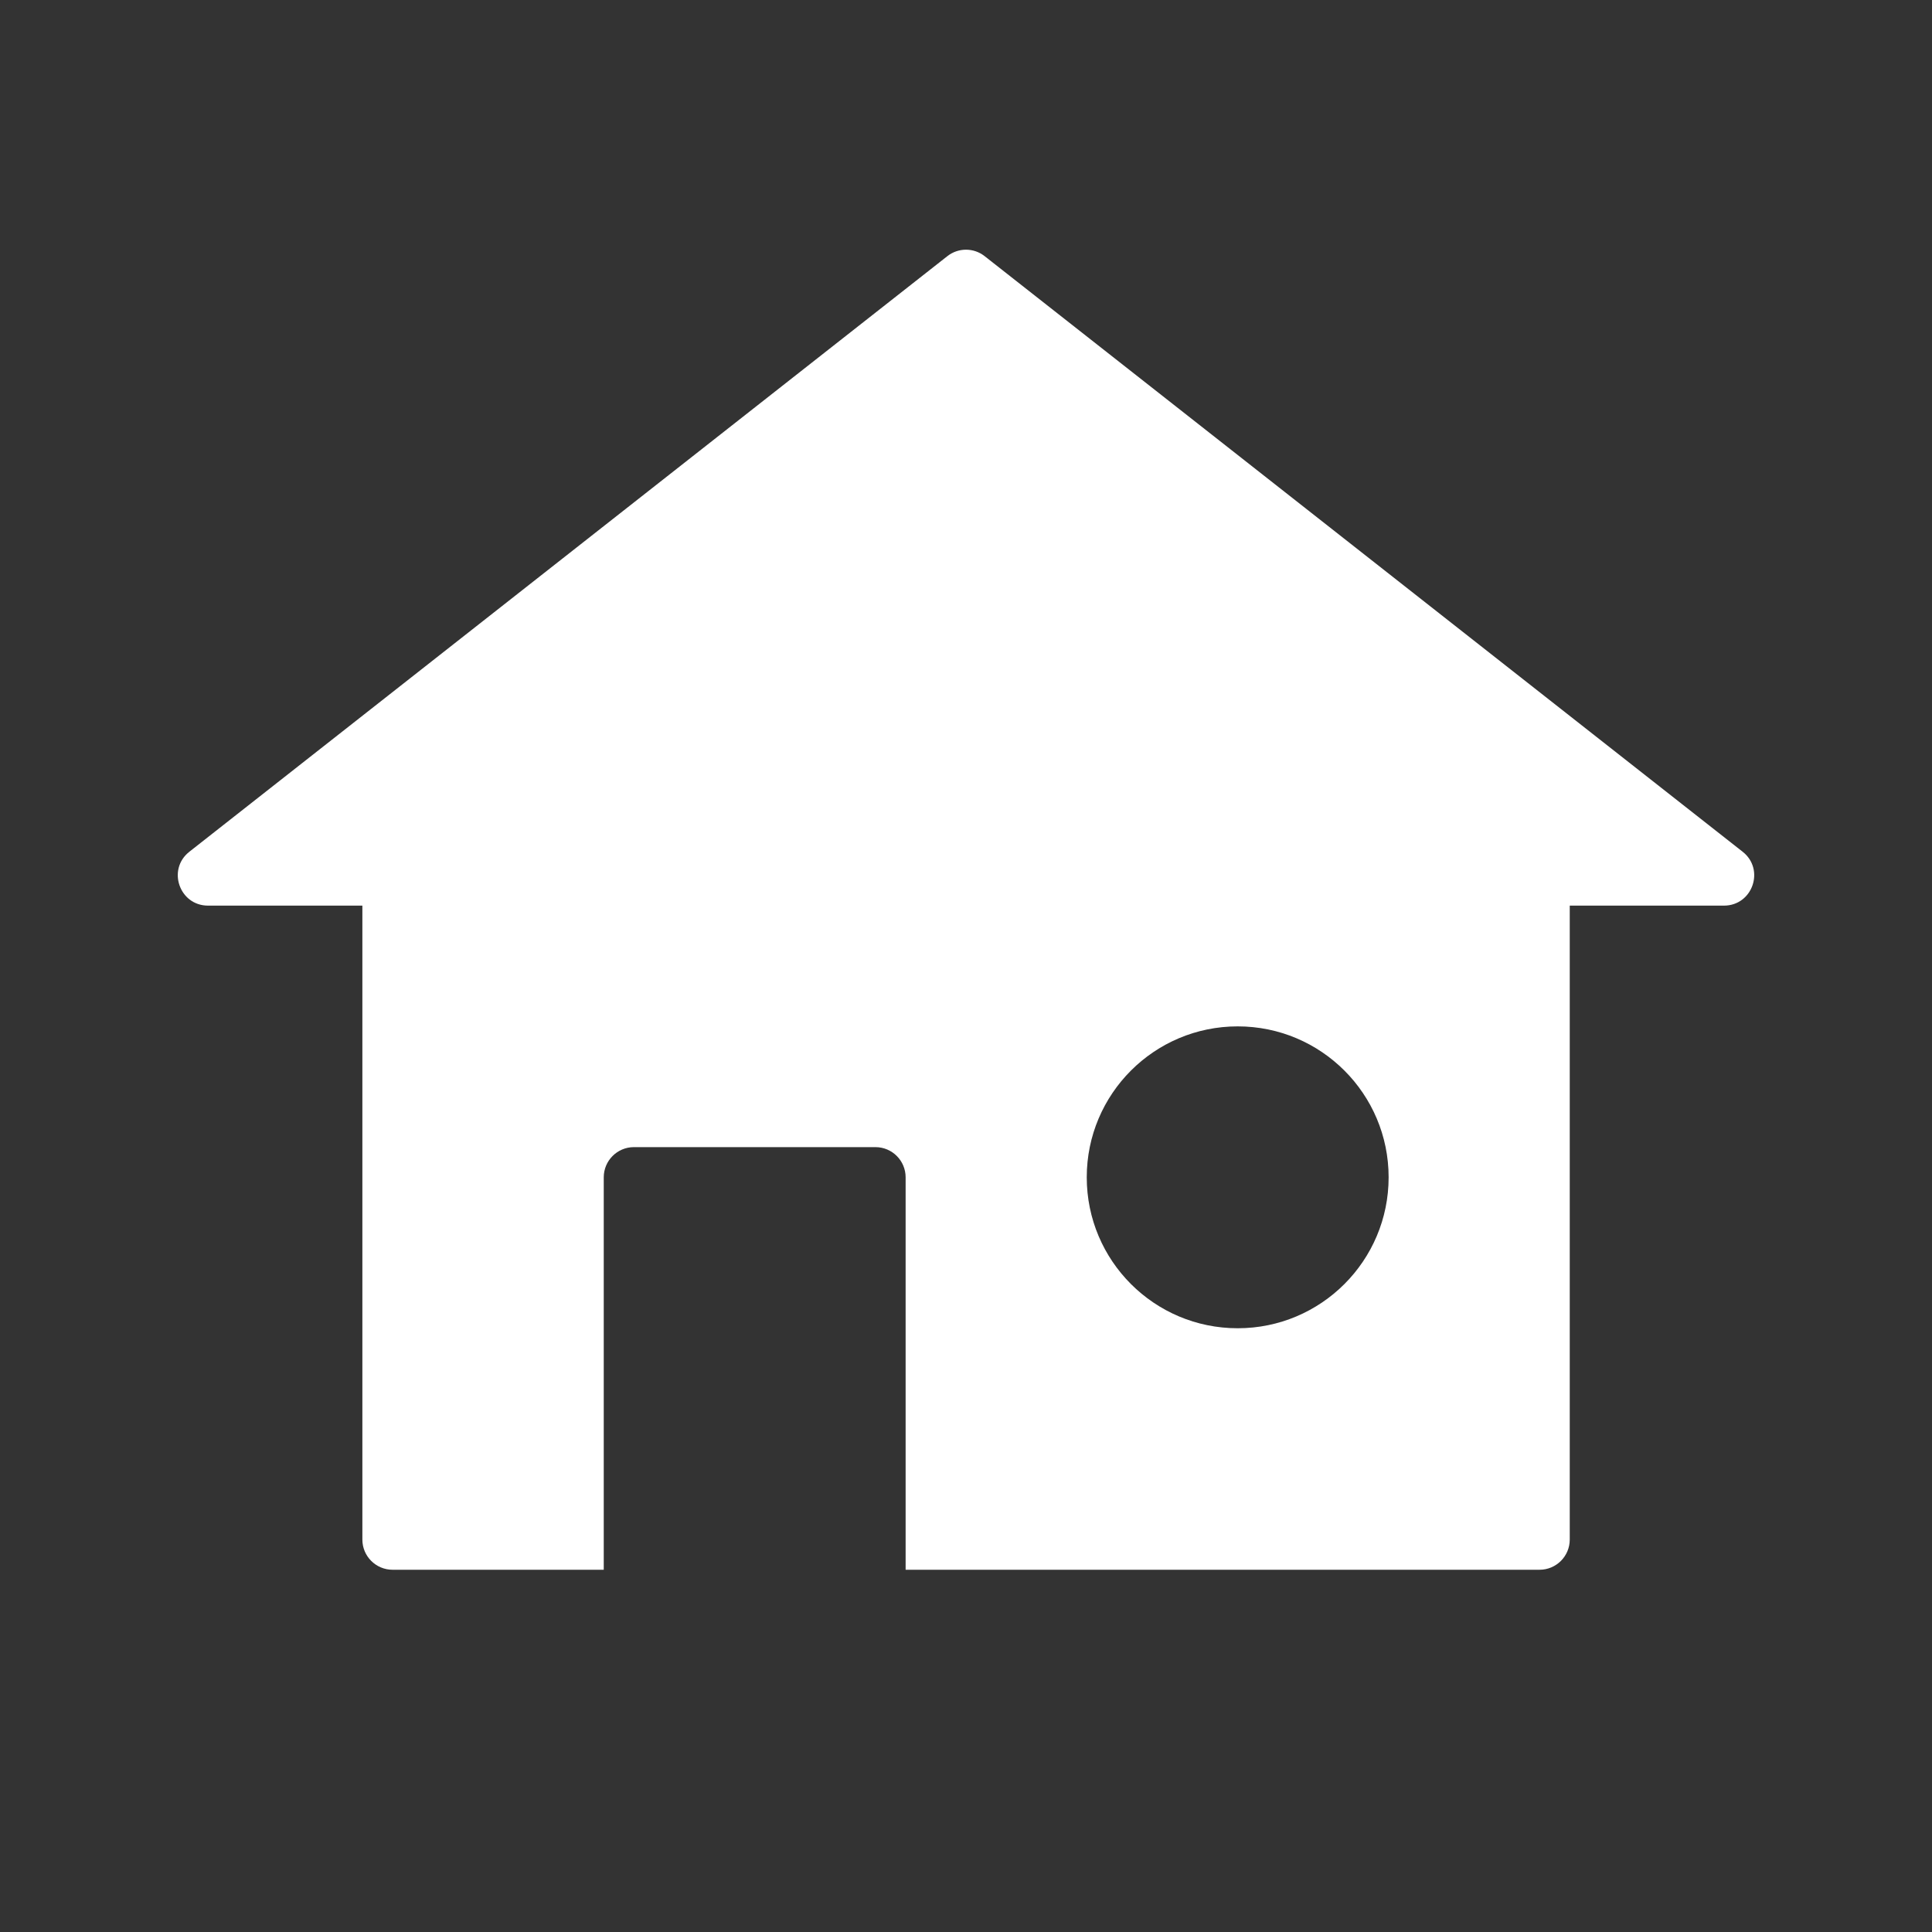
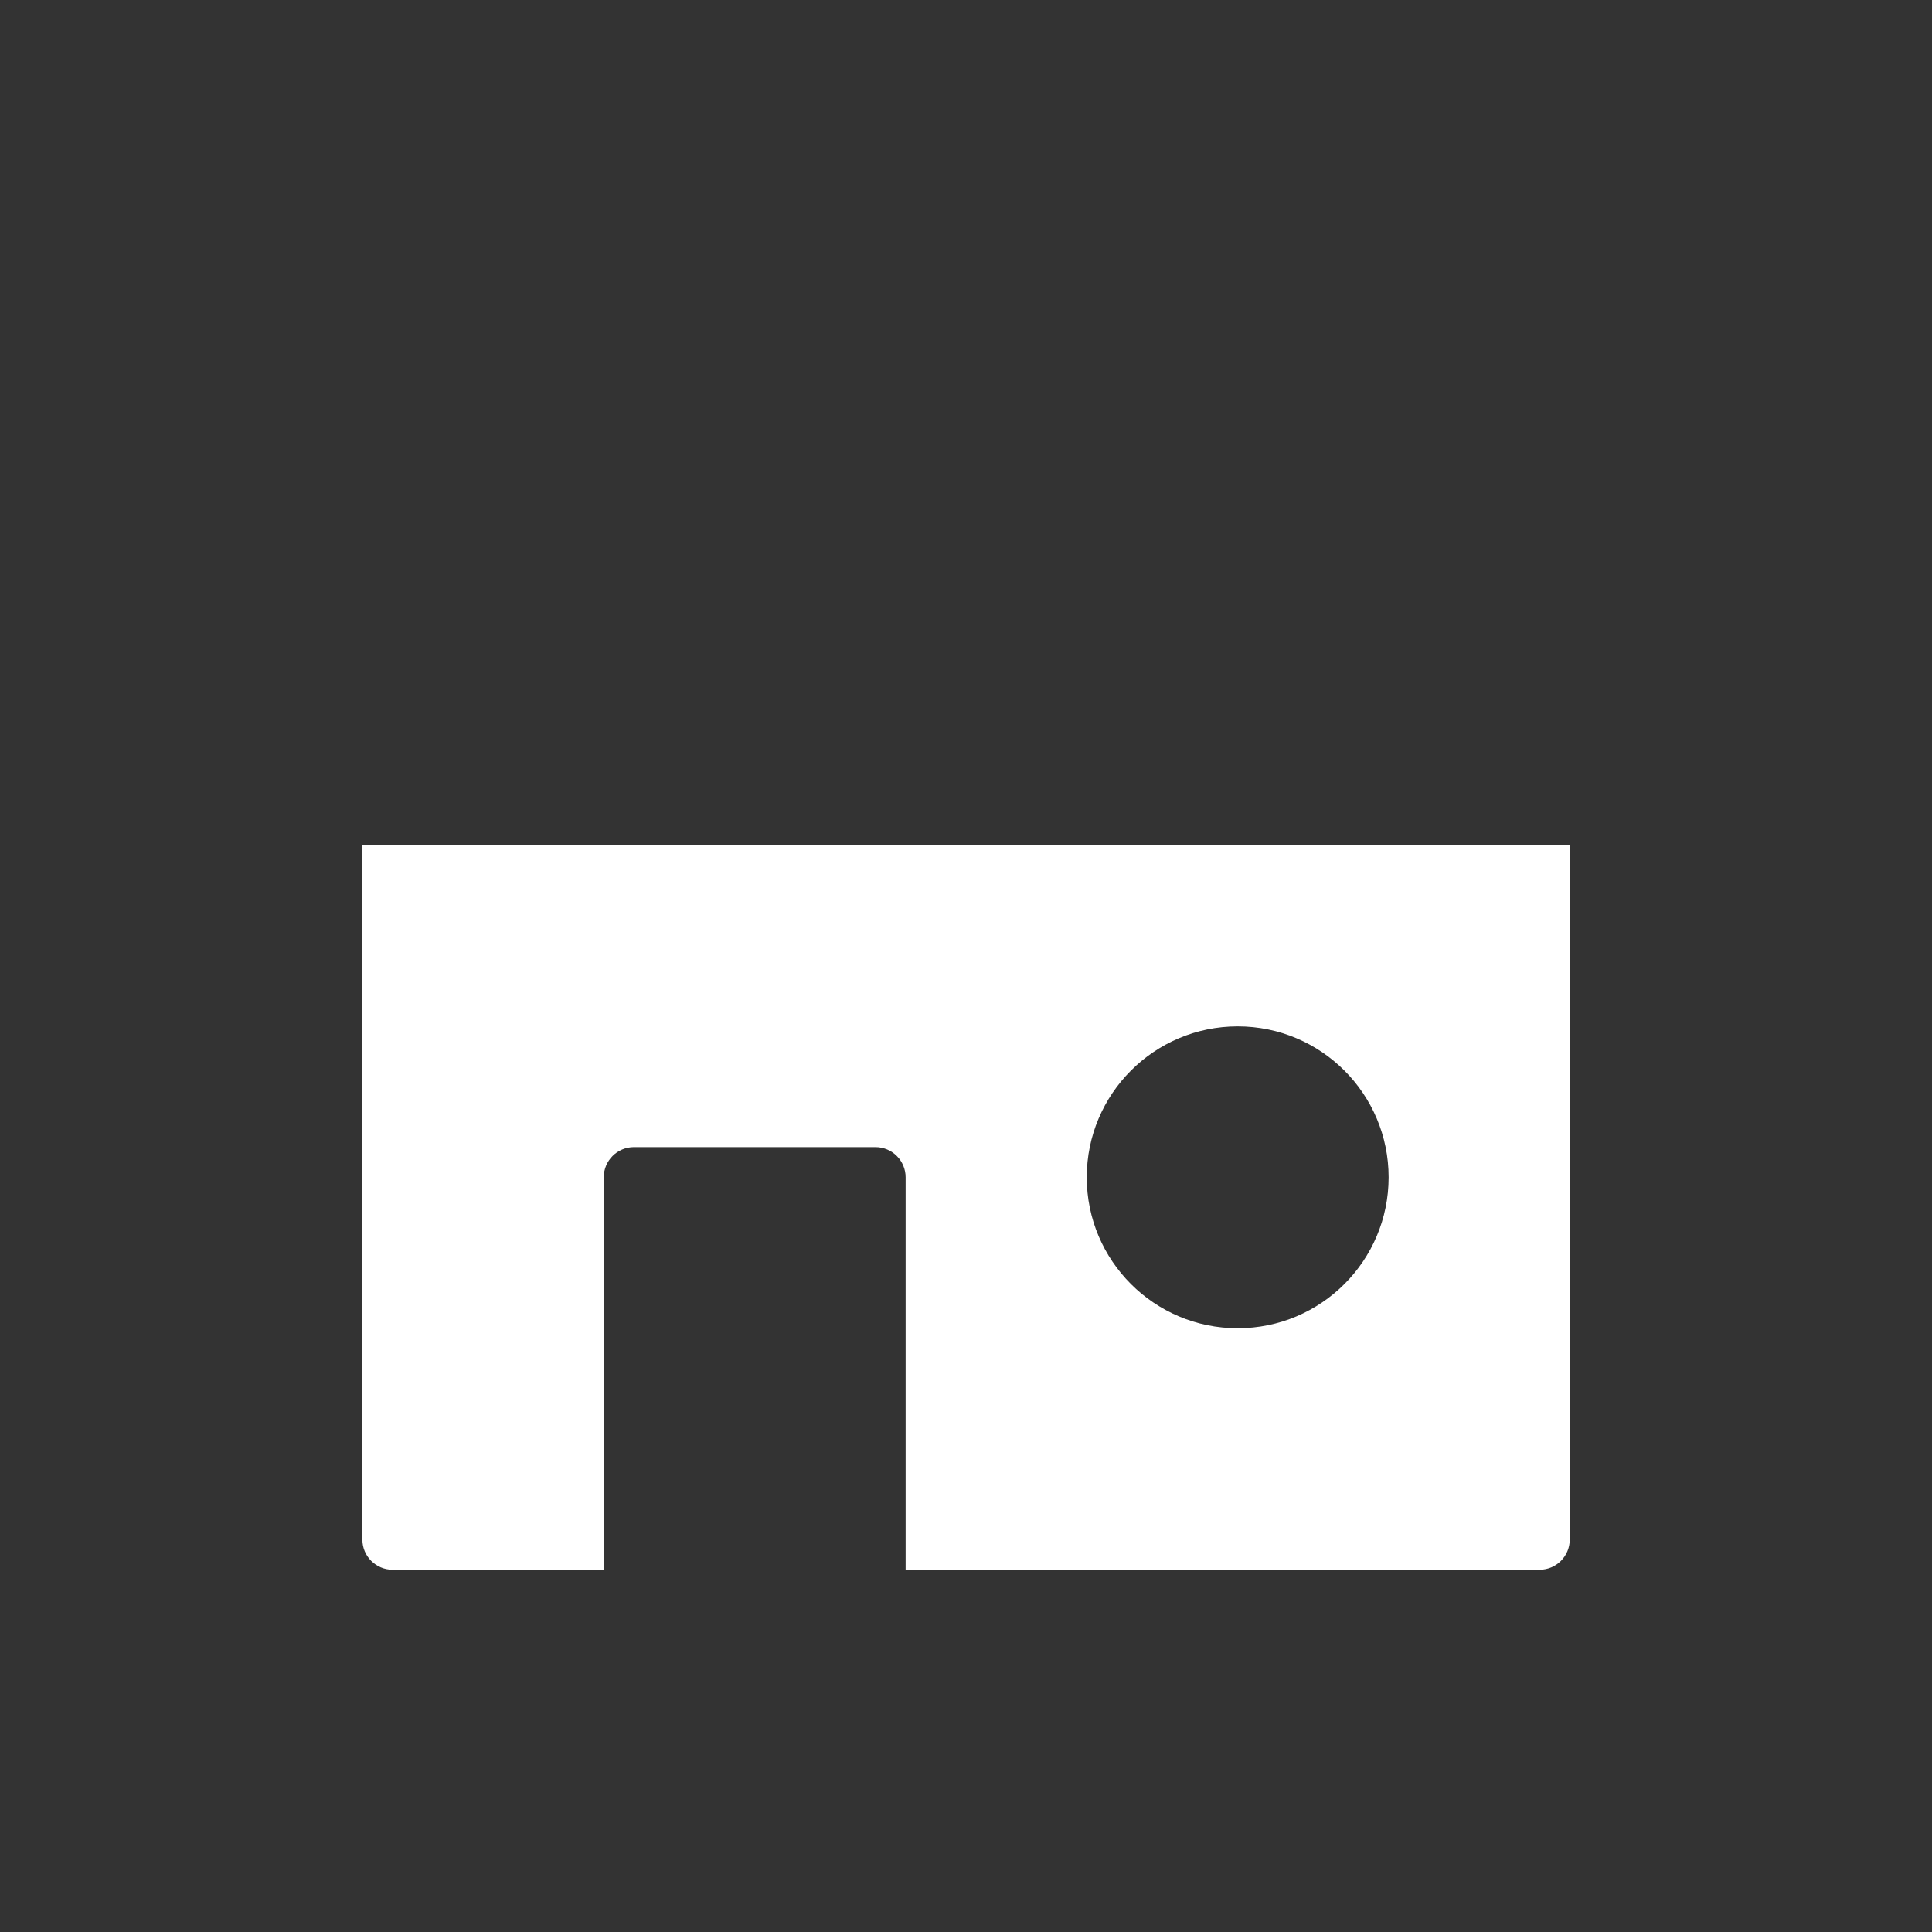
<svg xmlns="http://www.w3.org/2000/svg" width="32" height="32" viewBox="0 0 32 32" fill="none">
  <rect x="0" y="0" width="32" height="32" fill="#333333" stroke="none" />
-   <path d="M28.554 15H3.446C2.971 15 2.763 14.4 3.137 14.107L15.691 4.243C15.872 4.1 16.128 4.1 16.309 4.243L28.863 14.107C29.237 14.4 29.029 15 28.554 15Z" fill="white" />
  <path fill-rule="evenodd" clip-rule="evenodd" d="M6.002 14H26V25.5C26 25.776 25.776 26 25.5 26H15V19.5C15 19.224 14.776 19 14.5 19H10.5C10.224 19 10 19.224 10 19.5V26H6.502C6.226 26 6.002 25.776 6.002 25.5V14ZM20.5 17C19.119 17 18 18.119 18 19.5C18 20.881 19.119 22 20.5 22C21.881 22 23 20.881 23 19.5C23 18.119 21.881 17 20.5 17Z" fill="white" />
</svg>